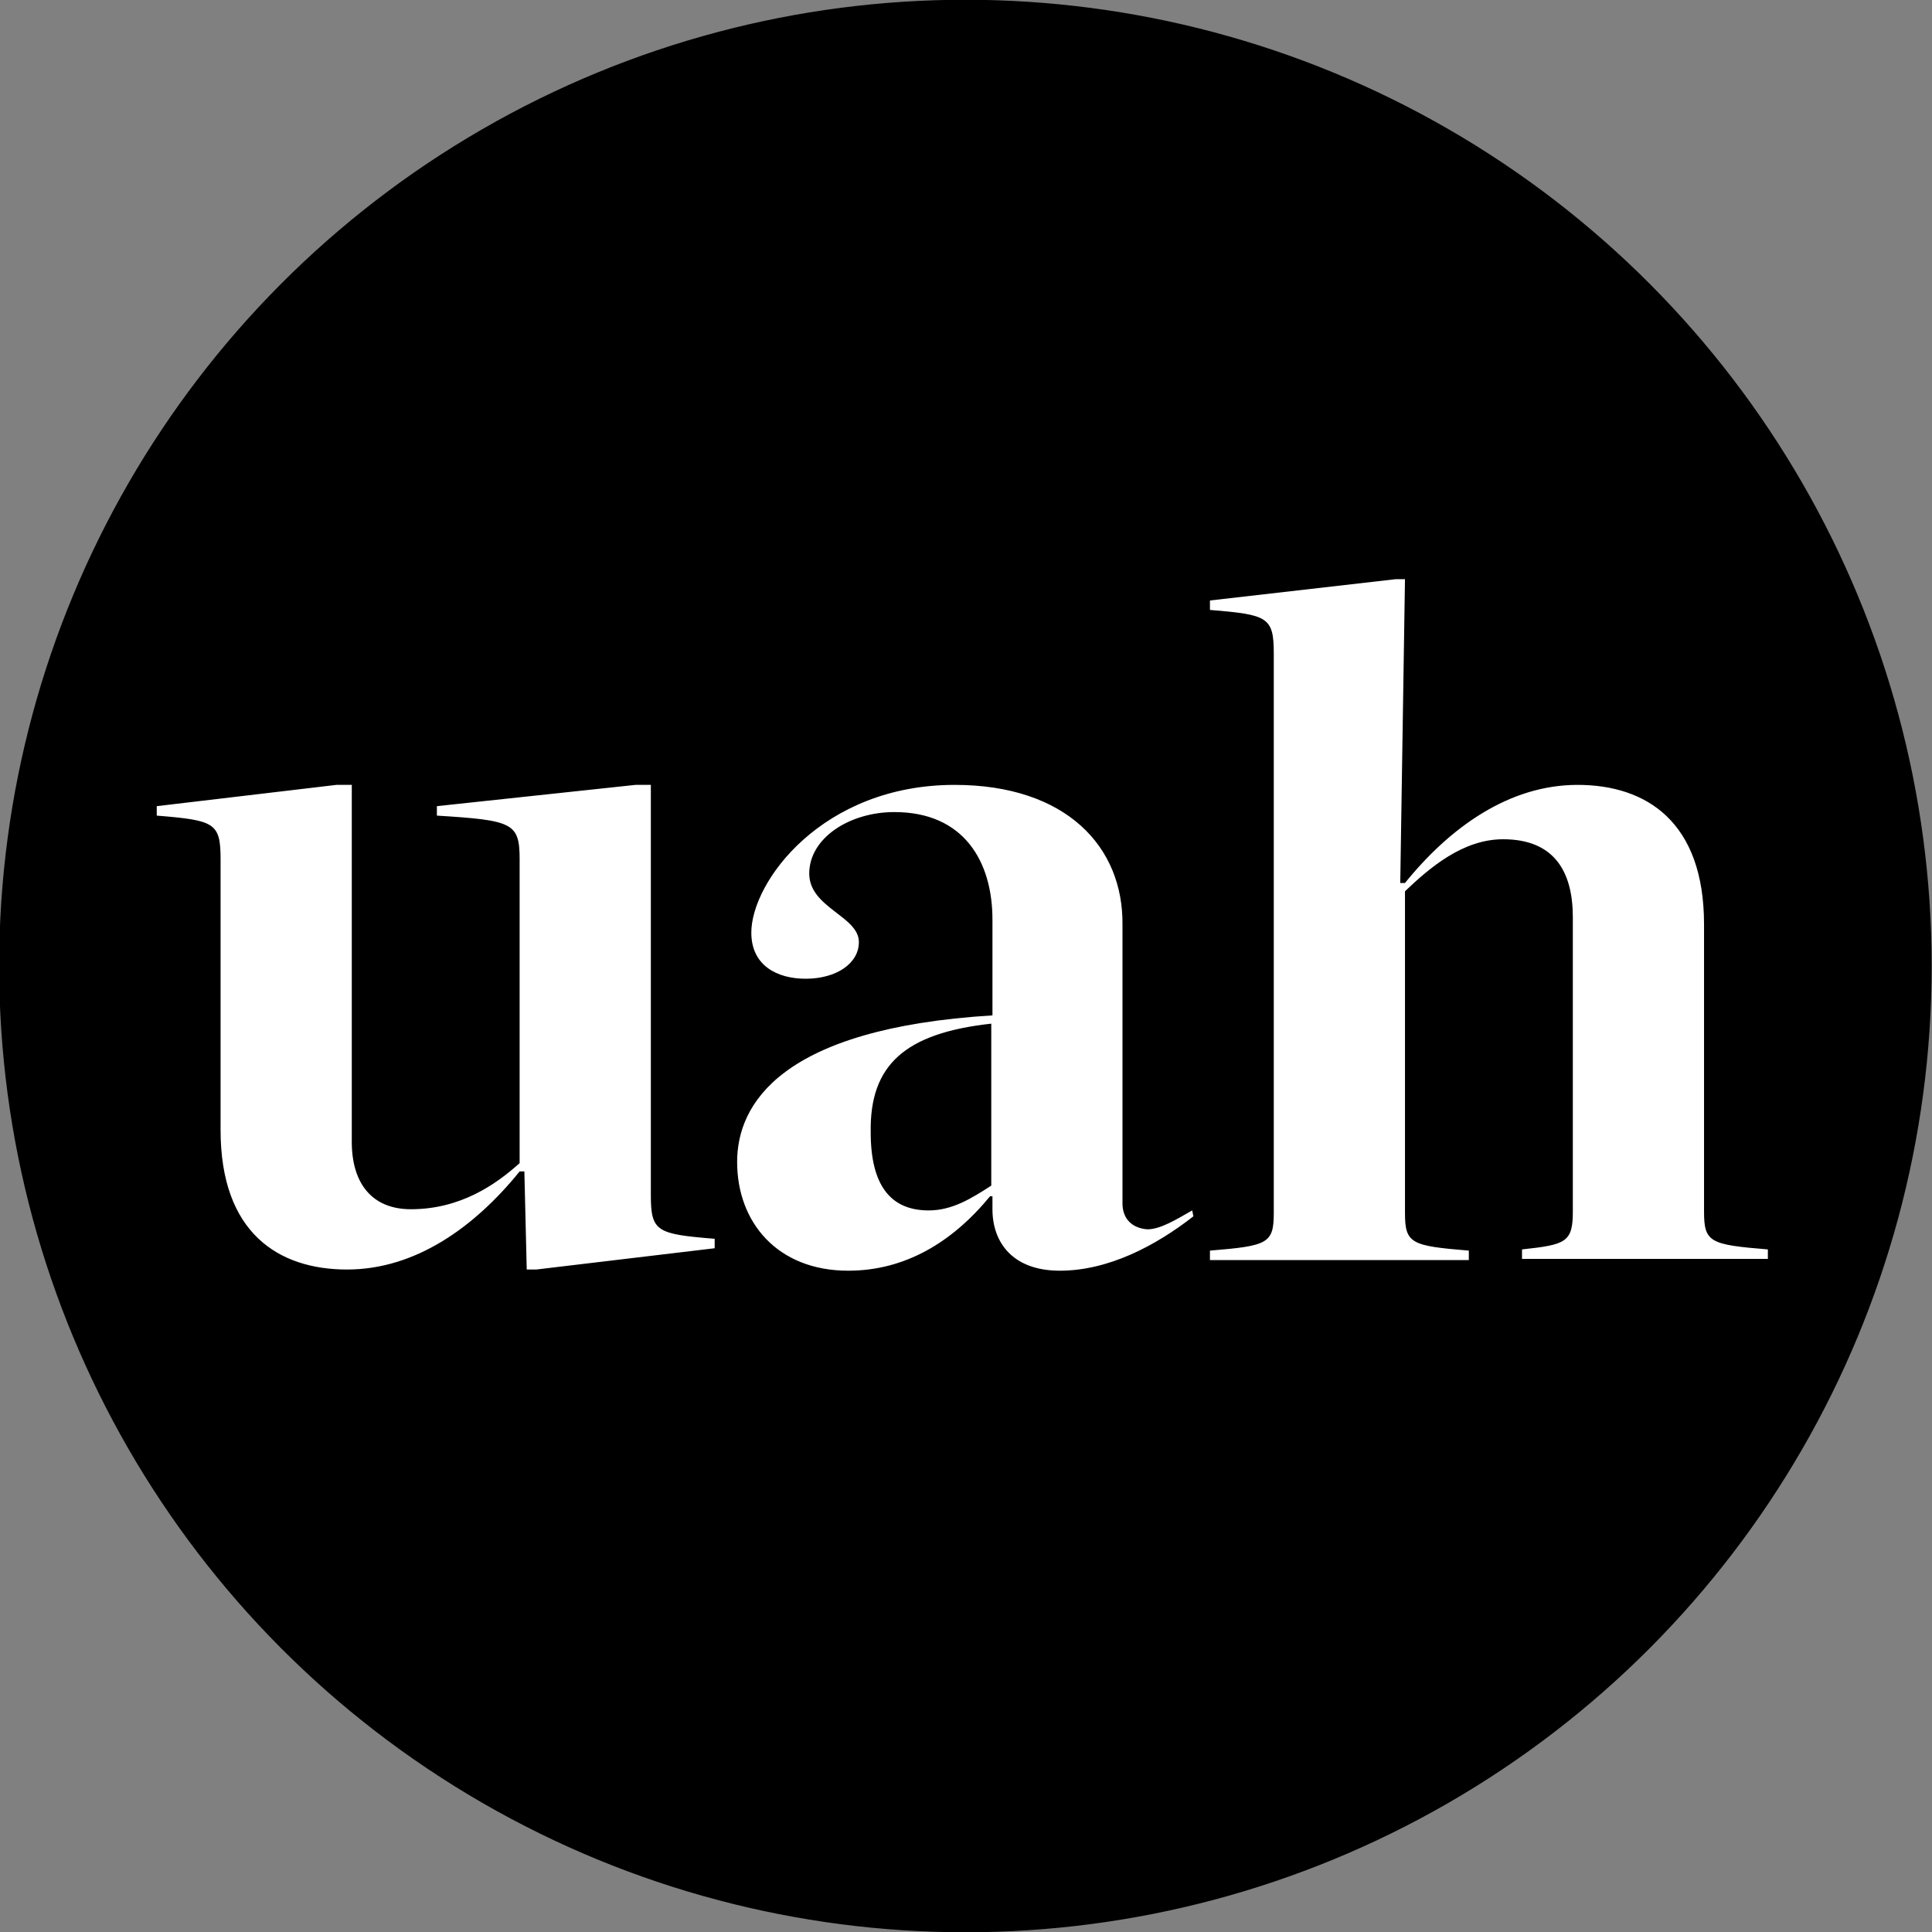
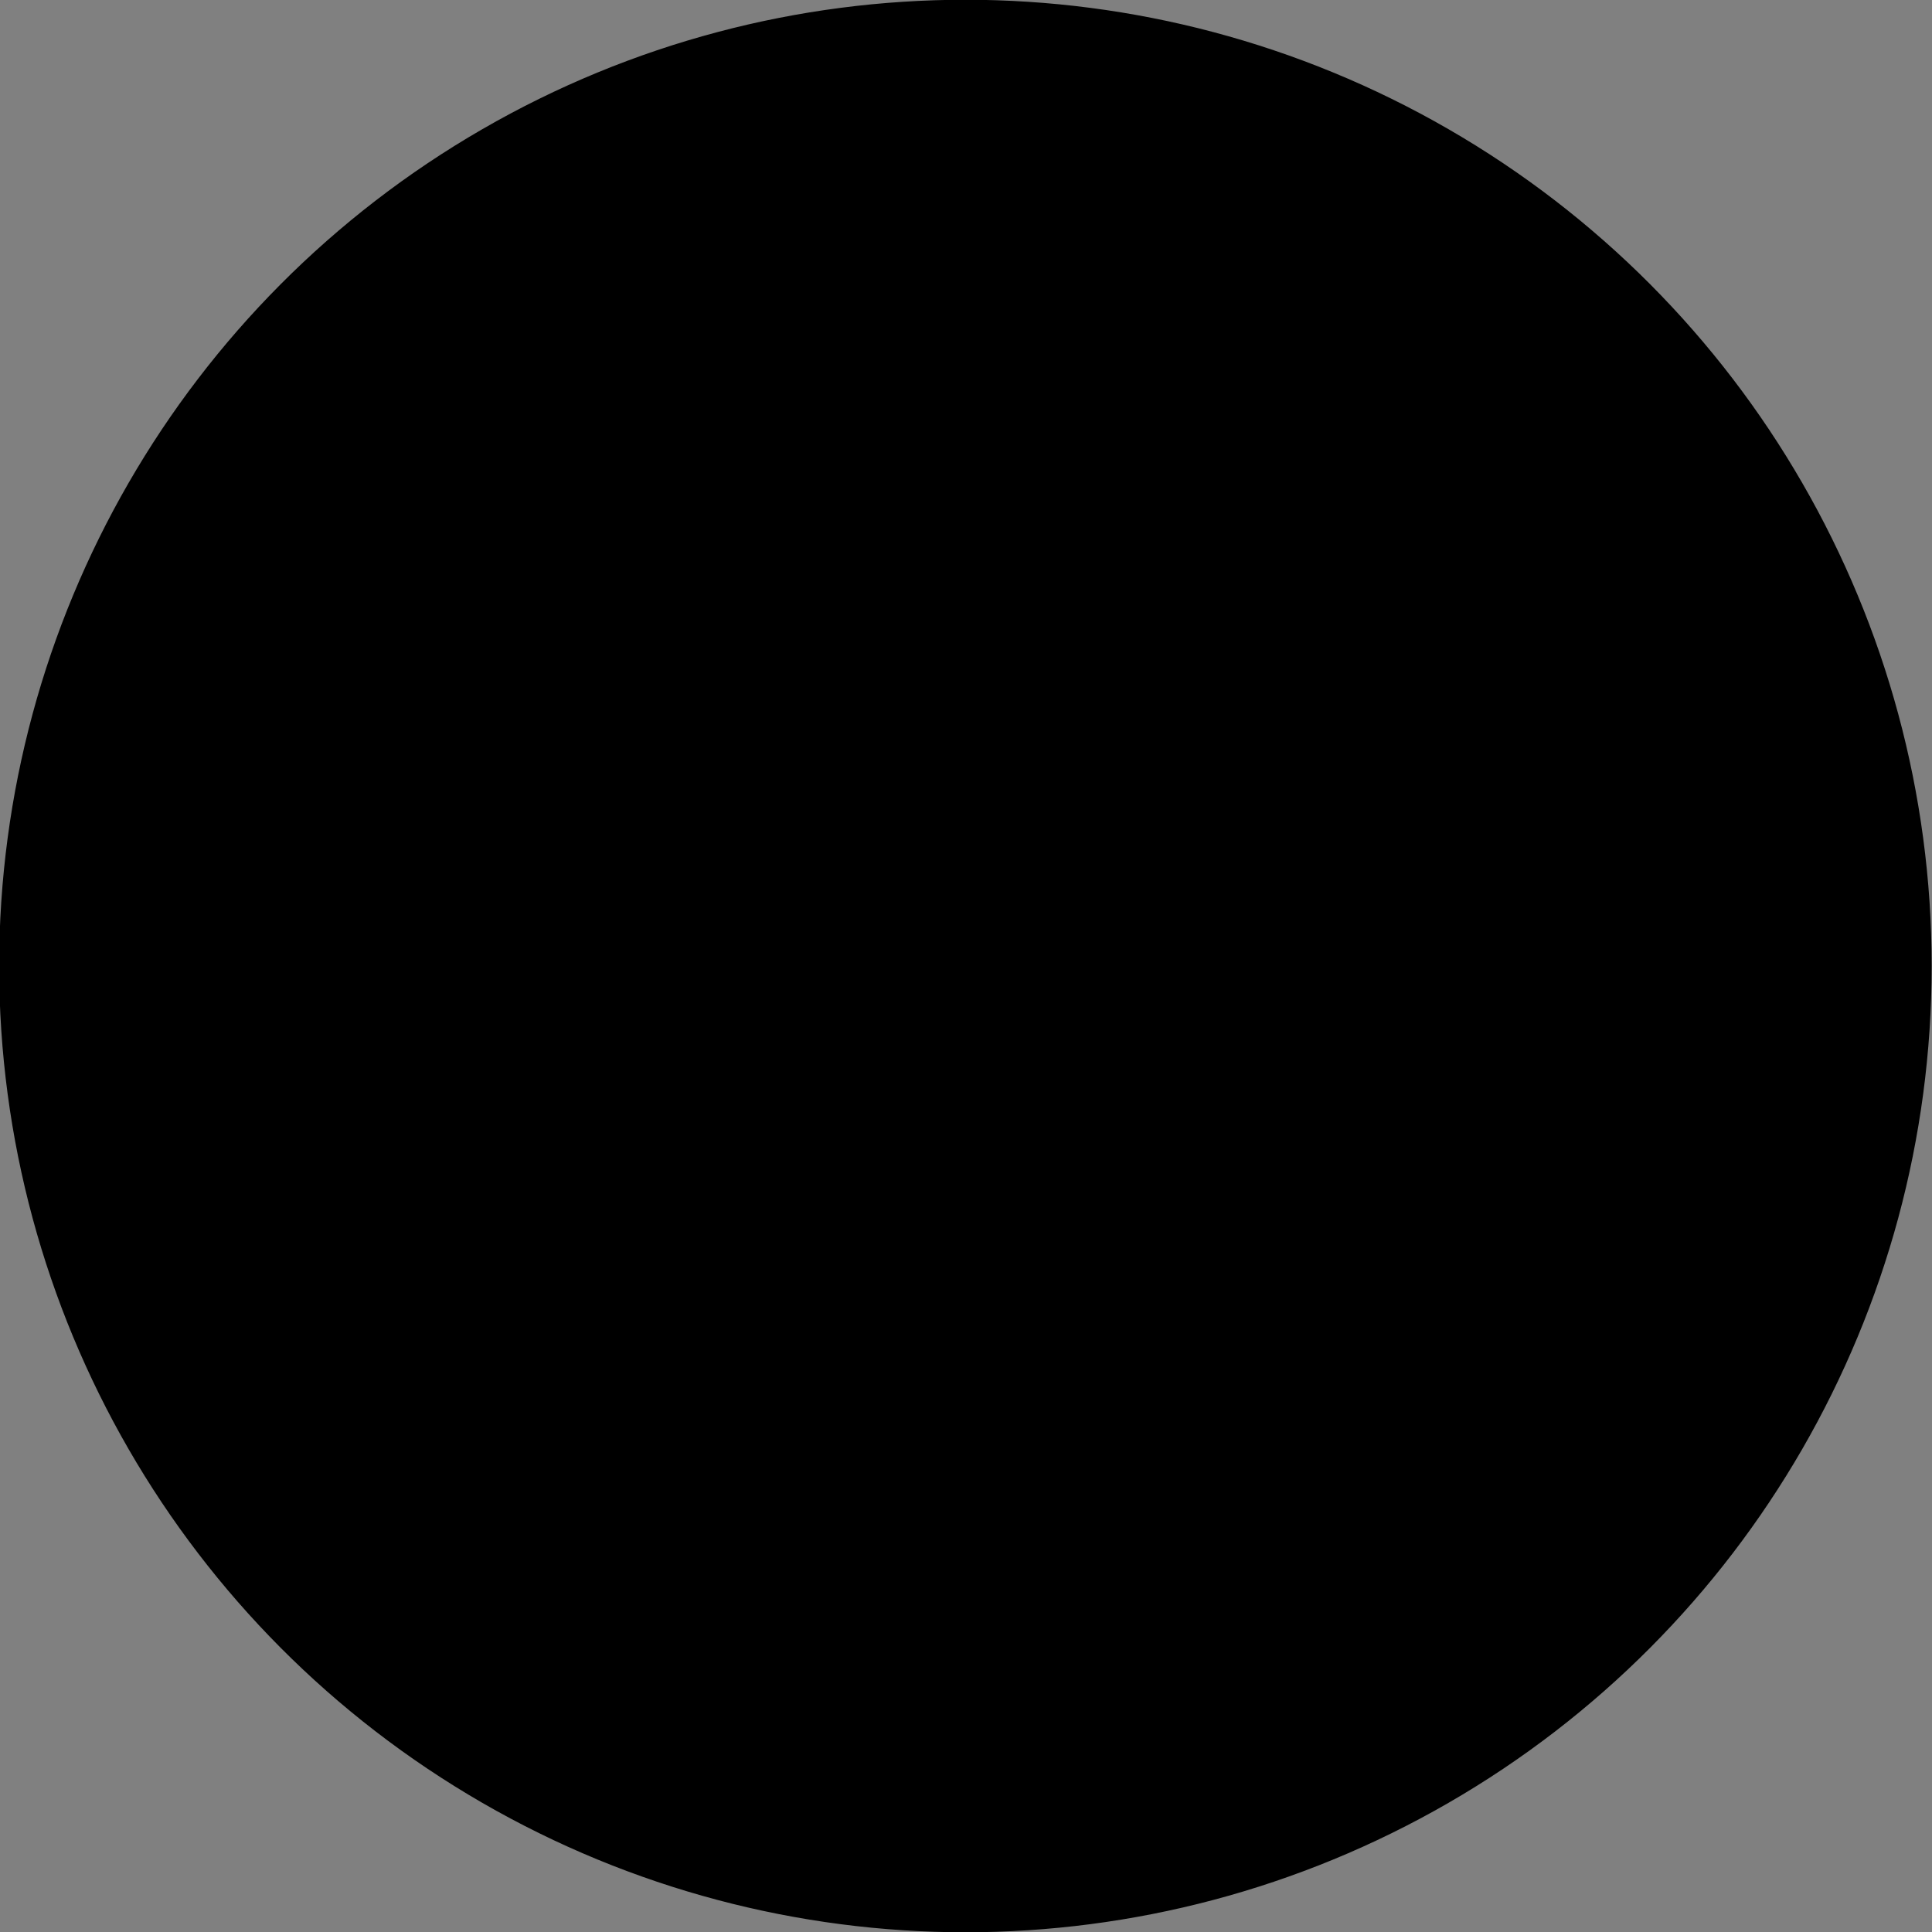
<svg xmlns="http://www.w3.org/2000/svg" xml:space="preserve" viewBox="0 0 500 500">
  <rect x="0" y="0" width="500" height="500" fill="#808080" stroke="none" />
  <g transform="matrix(.834 0 0 .834 820.324 232.858)">
    <circle style="fill:#000;stroke:#000;stroke-width:.867" cx="-684.025" cy="20.559" r="299.407" />
-     <path class="st0" d="M89.1 56.8v.8H111v-.8c-4.9-.4-5.4-.6-5.4-3.2V26.4c2.1-2 4.9-4.4 8.3-4.4 4.3 0 5.9 2.7 5.9 6.6v24.9c0 2.6-.6 2.8-4.3 3.2v.8h20.8v-.8c-4.9-.4-5.4-.6-5.4-3.2V29.2c0-8.7-4.9-11.8-10.7-11.8-5.8 0-10.8 3.6-14.6 8.3h-.4l.4-25.7h-.8L89.1 1.8v.8c4.9.4 5.4.6 5.4 3.7v47.3c0 2.6-.5 2.8-5.4 3.2M70.6 37.6v13.7c-1.7 1.1-3.3 2.1-5.3 2.1-3.2 0-4.9-2.1-4.9-6.6-.1-5.7 2.9-8.4 10.2-9.2m11.1 15.2V29.3c.1-6.7-4.8-11.9-14.2-11.9-11.2 0-17.2 8.2-17.2 12.5 0 2.8 2.2 3.9 4.6 3.9 2.6 0 4.5-1.3 4.5-3.1 0-2.2-4.2-2.9-4.2-5.8 0-3 3.4-5.2 7.2-5.2 5.9 0 8.3 4.2 8.3 9.1v8.1C52.8 38 49.1 44.4 49.1 49.3c0 5.1 3.4 9.2 9.4 9.2 4.8 0 8.8-2.4 12-6.3h.2v1.1c0 2.8 1.7 5.2 5.7 5.2 4.1 0 8.1-2.1 11.3-4.6l-.1-.5c-1.4.8-2.7 1.6-3.8 1.6-1.3-.1-2.1-.9-2.1-2.2m-51-29.1v25.7c-2 1.8-5 3.9-9.2 3.9-3.3 0-5-2.2-5-5.7V17.4h-1.3L0 19.2v.8c4.9.4 5.4.6 5.4 3.7v22.9c0 8.7 4.9 11.8 10.7 11.8 5.8 0 10.8-3.6 14.6-8.3h.4l.2 8.3h.8l15.1-1.8v-.8c-4.9-.4-5.4-.6-5.4-3.7V17.4h-1.3l-16.8 1.8v.8c6.4.4 7 .6 7 3.7" style="fill:#fff" transform="matrix(3.668 0 0 3.668 -934.961 -99.472)" />
  </g>
</svg>